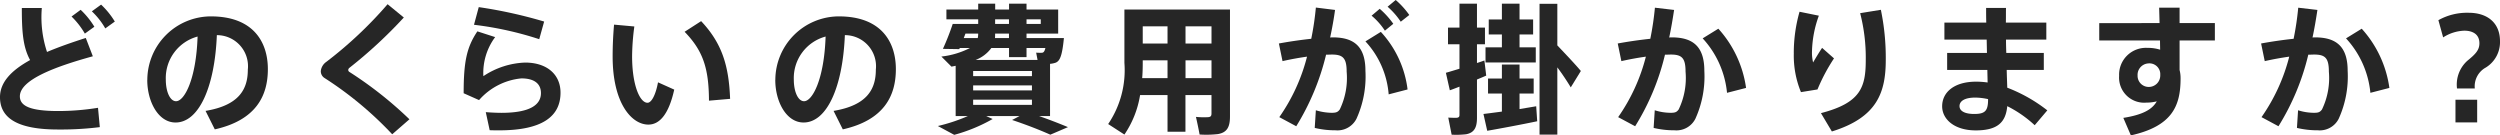
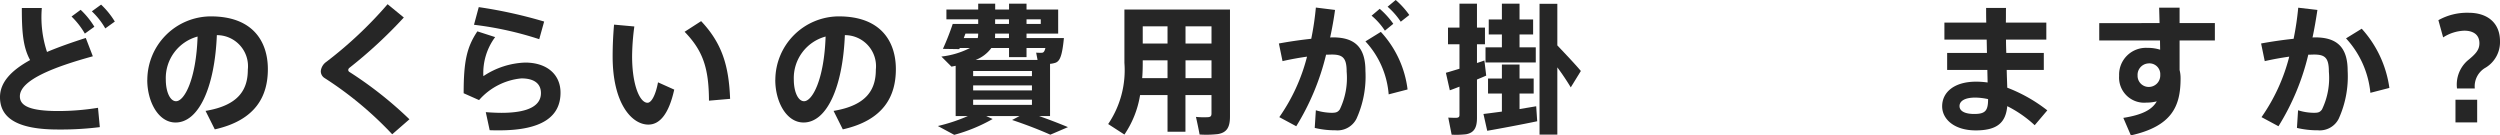
<svg xmlns="http://www.w3.org/2000/svg" width="250.118" height="13.545" viewBox="0 0 250.118 13.545">
  <g id="グループ_370" data-name="グループ 370" transform="translate(-814.899 -5941.781)">
    <path id="パス_1554" data-name="パス 1554" d="M824.187,5947.412c-3.769,1.036-7.3,2.353-7.3,4.006,0,.938.967,1.471,3.839,1.471a25.015,25.015,0,0,0,3.978-.323l.182,1.934a31.675,31.675,0,0,1-4.175.238c-3.852,0-5.813-1.023-5.813-3.236,0-1.513,1.163-2.689,3.012-3.712-.728-1.331-.827-2.9-.827-5.211h2a11.08,11.08,0,0,0,.519,4.4c1.163-.491,2.479-.953,3.88-1.4Zm-1.219-4.65a8.131,8.131,0,0,1,1.372,1.694l-.952.687a7.938,7.938,0,0,0-1.331-1.709Zm2.045-.519a8.086,8.086,0,0,1,1.373,1.695l-.953.686a7.317,7.317,0,0,0-1.345-1.709Z" fill="#262626" />
    <path id="パス_1555" data-name="パス 1555" d="M829.638,5949.765a6.375,6.375,0,0,1,6.36-6.345c4.188,0,5.7,2.507,5.7,5.28,0,2.676-1.191,5.1-5.309,6.024l-.925-1.849c3.376-.561,4.23-2.186,4.23-4.133a3.109,3.109,0,0,0-3.1-3.445c-.21,5.211-1.807,8.74-4.132,8.74-1.723,0-2.83-2.087-2.83-4.258Zm1.849-.042c0,1.289.449,2.185,1.023,2.185.84,0,2.017-2.2,2.157-6.471A4.3,4.3,0,0,0,831.487,5949.723Z" fill="#262626" />
    <path id="パス_1556" data-name="パス 1556" d="M855.3,5943.532a46.116,46.116,0,0,1-5.435,5.029.31.31,0,0,0-.126.223.241.241,0,0,0,.1.183,38.588,38.588,0,0,1,6.023,4.748l-1.723,1.5a35.558,35.558,0,0,0-6.752-5.617.8.8,0,0,1-.392-.714,1.29,1.29,0,0,1,.547-.911,40.572,40.572,0,0,0,6.135-5.771Z" fill="#262626" />
    <path id="パス_1557" data-name="パス 1557" d="M863.259,5949.4a8.019,8.019,0,0,1,4.175-1.359c2.185,0,3.544,1.19,3.544,3.012,0,2.367-1.808,3.768-6.136,3.768-.252,0-.644,0-.952-.014L863.5,5953c.49.042,1.162.07,1.554.07,2.872,0,3.965-.8,3.965-1.975,0-.868-.575-1.471-1.962-1.471a6.441,6.441,0,0,0-4.23,2.171l-1.541-.686c0-3.166.308-4.609,1.373-6.191l1.779.574A6.022,6.022,0,0,0,863.259,5949.4Zm-.938-5.141.476-1.765a46.29,46.29,0,0,1,6.542,1.443l-.491,1.765A33.685,33.685,0,0,0,862.321,5944.26Z" fill="#262626" />
    <path id="パス_1558" data-name="パス 1558" d="M878.363,5944.429a23.606,23.606,0,0,0-.224,2.968c0,2.943.785,4.666,1.541,4.666.406,0,.827-.813,1.051-2.045l1.624.728c-.532,2.4-1.428,3.5-2.591,3.5-1.667,0-3.572-2.129-3.572-6.808,0-.965.042-2.03.141-3.193Zm6.682-.533c2.129,2.255,2.773,4.525,2.9,7.774l-2.115.183c-.015-3.237-.589-4.988-2.438-6.892Z" fill="#262626" />
    <path id="パス_1559" data-name="パス 1559" d="M892.469,5949.765a6.375,6.375,0,0,1,6.359-6.345c4.188,0,5.7,2.507,5.7,5.28,0,2.676-1.191,5.1-5.309,6.024l-.924-1.849c3.375-.561,4.23-2.186,4.23-4.133a3.109,3.109,0,0,0-3.1-3.445c-.21,5.211-1.806,8.74-4.132,8.74-1.723,0-2.829-2.087-2.829-4.258Zm1.848-.042c0,1.289.449,2.185,1.023,2.185.841,0,2.017-2.2,2.158-6.471A4.3,4.3,0,0,0,894.317,5949.723Z" fill="#262626" />
    <path id="パス_1560" data-name="パス 1560" d="M910.368,5955.271l-1.639-.883a17.237,17.237,0,0,0,3-.994h-1.219v-5.03c-.14.029-.28.057-.42.084l-1.008-1.009a8.331,8.331,0,0,0,2.857-.854h-1.022l-.042.112-1.64-.027a25.418,25.418,0,0,0,.981-2.494h2.549v-.462h-3.18v-.981h3.18v-.587h1.7v.587h1.387v-.587H917.6v.587h3.166v2.41H917.6v.448h3.74c-.168,1.7-.378,2.3-.84,2.466a2.356,2.356,0,0,1-.547.111v5.226h-1.093c1.037.363,1.976.727,2.886,1.106l-1.765.756c-1.036-.462-2.311-.966-3.824-1.471l.743-.391h-3.334l.644.294A16.426,16.426,0,0,1,910.368,5955.271Zm.953-9.68h1.4a2.238,2.238,0,0,0,.042-.448h-1.274C911.433,5945.3,911.376,5945.437,911.321,5945.591Zm6.821,3.292h-5.883v.518h5.883Zm0,1.442h-5.883v.5h5.883Zm0,1.429h-5.883v.518h5.883Zm.561-3.978-.14-.728c.154.014.406.014.518.014.056,0,.1-.014.126-.014.112-.028.21-.154.28-.463H917.6v.911h-1.751v-.911H914.08a3.51,3.51,0,0,1-1.569,1.191Zm-4.259-2.185h1.4v-.448h-1.387v.07A3.4,3.4,0,0,1,914.444,5945.591Zm.014-1.415h1.387v-.462h-1.387Zm4.567,0v-.462H917.6v.462Z" fill="#262626" />
    <path id="パス_1561" data-name="パス 1561" d="M933.5,5951.292v3.67h-1.793v-3.67h-2.746a9.767,9.767,0,0,1-1.568,3.95l-1.625-1.051a9.6,9.6,0,0,0,1.625-6.121v-5.337h10.562v10.7c0,1.036-.281,1.61-1.219,1.764a10.49,10.49,0,0,1-1.821.042c-.112-.616-.238-1.19-.364-1.764a7.605,7.605,0,0,0,1.232.027c.252-.027.322-.126.322-.378v-1.835Zm-1.793-1.695v-1.779h-2.48v.266c0,.5-.013,1.009-.055,1.513Zm0-3.46v-1.723h-2.48v1.723Zm4.4,0v-1.723h-2.6v1.723Zm0,3.46v-1.779h-2.6v1.779Z" fill="#262626" />
    <path id="パス_1562" data-name="パス 1562" d="M946.086,5945.661a28.911,28.911,0,0,0,.462-3.124l1.919.238c-.126.925-.294,1.849-.49,2.76a1.95,1.95,0,0,1,.28-.014c2.255,0,3.25,1.064,3.25,3.347a10.224,10.224,0,0,1-.9,4.8,2.133,2.133,0,0,1-2.1,1.149,8.793,8.793,0,0,1-2.073-.238l.112-1.766a5.754,5.754,0,0,0,1.555.253c.434,0,.63-.042.84-.337a7.248,7.248,0,0,0,.687-3.781c0-1.359-.379-1.709-1.471-1.709-.2,0-.392.014-.588.014a24.534,24.534,0,0,1-2.984,7.158l-1.695-.911a18.5,18.5,0,0,0,2.774-6.051c-.813.112-1.653.266-2.452.448l-.364-1.765C943.873,5945.941,945.035,5945.773,946.086,5945.661Zm9.637,5.07-1.891.491a8.8,8.8,0,0,0-2.325-5.3l1.541-.952A10.337,10.337,0,0,1,955.723,5950.731Zm-2.787-8.068a8.2,8.2,0,0,1,1.358,1.5l-.84.687a6.824,6.824,0,0,0-1.331-1.5Zm1.6-.882a8.188,8.188,0,0,1,1.359,1.5l-.854.673a7.514,7.514,0,0,0-1.317-1.5Z" fill="#262626" />
    <path id="パス_1563" data-name="パス 1563" d="M960.915,5948.658v-2.451h-1.148v-1.667h1.148v-2.394h1.751v2.394h.8v1.667h-.8v1.877c.266-.084.519-.168.742-.252l.182,1.513c-.279.126-.588.252-.924.392v3.838c0,.952-.266,1.485-1.093,1.639a9,9,0,0,1-1.442.042l-.337-1.709c.309.015.715.028.869.015.2-.029.252-.113.252-.295v-2.816c-.364.141-.686.267-.966.364l-.393-1.751C959.907,5948.967,960.4,5948.813,960.915,5948.658Zm4.244,4.287v-1.807h-1.387v-1.5h1.387v-1.4h1.765v1.4h1.415v1.5h-1.415v1.554c.6-.1,1.177-.195,1.667-.28l.1,1.5c-1.47.309-3.7.729-5,.953l-.377-1.681C963.787,5953.127,964.445,5953.043,965.159,5952.945Zm0-6.429v-1.289h-1.316v-1.5h1.316v-1.582h1.765v1.582h1.359v1.5h-1.359v1.289h1.625v1.512h-5.028v-1.512Zm7.9,2.367-1.009,1.638c-.336-.56-.812-1.289-1.344-2v6.723h-1.78v-13.083h1.78v4.16C971.561,5947.229,972.513,5948.225,973.06,5948.883Z" fill="#262626" />
-     <path id="パス_1564" data-name="パス 1564" d="M980.007,5945.661a29.2,29.2,0,0,0,.462-3.11l1.919.224c-.14.925-.294,1.849-.491,2.76a1.689,1.689,0,0,1,.267-.014c2.255,0,3.25,1.064,3.25,3.347a10.225,10.225,0,0,1-.9,4.8,2.124,2.124,0,0,1-2.087,1.149,8.9,8.9,0,0,1-2.087-.238l.112-1.766a5.353,5.353,0,0,0,1.568.253c.435,0,.617-.042.827-.337a7.248,7.248,0,0,0,.687-3.781c0-1.373-.379-1.709-1.471-1.709-.182,0-.378.014-.588.014a24,24,0,0,1-2.984,7.158l-1.7-.911a18.5,18.5,0,0,0,2.773-6.051c-.812.112-1.653.266-2.451.448l-.364-1.765C977.779,5945.941,978.942,5945.773,980.007,5945.661Zm9.581,4.916-1.905.49a9.369,9.369,0,0,0-2.437-5.448l1.568-.967A11.089,11.089,0,0,1,989.588,5950.577Z" fill="#262626" />
-     <path id="パス_1565" data-name="パス 1565" d="M994.362,5947.075a15.089,15.089,0,0,1,.575-4.118l1.933.393a11.088,11.088,0,0,0-.686,3.572,4.01,4.01,0,0,0,.111,1.106c.211-.364.631-1.064.9-1.457l1.191,1.051a18.277,18.277,0,0,0-1.653,3.109l-1.653.267a9.583,9.583,0,0,1-.715-3.908Zm8.713-4.313a23.656,23.656,0,0,1,.49,5c0,3.278-.868,5.771-5.393,7.172l-1.092-1.835c3.95-1.023,4.483-2.564,4.483-5.309a17.786,17.786,0,0,0-.561-4.692Z" fill="#262626" />
    <path id="パス_1566" data-name="パス 1566" d="M1013.688,5947.075l-.027-1.33h-4.23v-1.7h4.188c-.015-.546-.015-1.051-.015-1.471h1.99c-.014.435,0,.925-.014,1.471h4.048v1.7h-4.034c0,.434.014.883.028,1.33h3.754v1.7h-3.712c.014.658.042,1.274.056,1.779a15.458,15.458,0,0,1,4.006,2.268l-1.261,1.486a11.77,11.77,0,0,0-2.745-1.906c-.154,1.639-.995,2.424-3.152,2.424-2.185,0-3.362-1.149-3.362-2.41,0-1.387,1.177-2.465,3.4-2.465a8.132,8.132,0,0,1,1.149.084l-.028-1.26h-4.021v-1.7Zm-1.176,4.469c-1.051,0-1.569.351-1.569.854,0,.462.476.785,1.471.785,1.107,0,1.387-.323,1.387-1.471v-.014A6.152,6.152,0,0,0,1012.512,5951.544Z" fill="#262626" />
    <path id="パス_1567" data-name="パス 1567" d="M1030.957,5944.092c-.014-.56-.028-1.093-.042-1.541h2.045v1.541h3.53v1.737h-3.53v2.955a3.3,3.3,0,0,1,.1.841c0,2.745-.827,4.776-4.973,5.7l-.756-1.751c1.947-.308,2.886-.841,3.348-1.653a4.276,4.276,0,0,1-1.051.127,2.512,2.512,0,0,1-2.717-2.676,2.685,2.685,0,0,1,2.858-2.8,3.943,3.943,0,0,1,1.246.183l-.014-.925h-6.079v-1.737Zm-1.135,4.034a1.147,1.147,0,0,0-1.064,1.205,1.112,1.112,0,0,0,1.12,1.148,1.144,1.144,0,0,0,1.149-1.148v-.2A1.086,1.086,0,0,0,1029.822,5948.126Z" fill="#262626" />
    <path id="パス_1568" data-name="パス 1568" d="M1044.369,5945.661a29.2,29.2,0,0,0,.462-3.11l1.919.224c-.14.925-.294,1.849-.49,2.76a1.675,1.675,0,0,1,.266-.014c2.255,0,3.25,1.064,3.25,3.347a10.225,10.225,0,0,1-.9,4.8,2.123,2.123,0,0,1-2.087,1.149,8.914,8.914,0,0,1-2.087-.238l.112-1.766a5.354,5.354,0,0,0,1.569.253c.434,0,.616-.042.826-.337a7.248,7.248,0,0,0,.687-3.781c0-1.373-.378-1.709-1.471-1.709-.182,0-.378.014-.588.014a24,24,0,0,1-2.984,7.158l-1.695-.911a18.5,18.5,0,0,0,2.774-6.051c-.813.112-1.653.266-2.452.448l-.364-1.765C1042.142,5945.941,1043.3,5945.773,1044.369,5945.661Zm9.581,4.916-1.9.49a9.364,9.364,0,0,0-2.437-5.448l1.569-.967A11.086,11.086,0,0,1,1053.95,5950.577Z" fill="#262626" />
    <path id="パス_1569" data-name="パス 1569" d="M1058.853,5943.8a5.867,5.867,0,0,1,3.012-.742c1.989,0,3.152,1.092,3.152,2.843a2.985,2.985,0,0,1-1.415,2.633,2.142,2.142,0,0,0-1.107,2.1h-1.779a3.2,3.2,0,0,1,1.065-2.8c.812-.658,1.176-1.064,1.176-1.723,0-.924-.7-1.26-1.513-1.26a4.159,4.159,0,0,0-2.115.672Zm3.88,7.956v2.269h-2.171v-2.269Z" fill="#262626" />
  </g>
</svg>